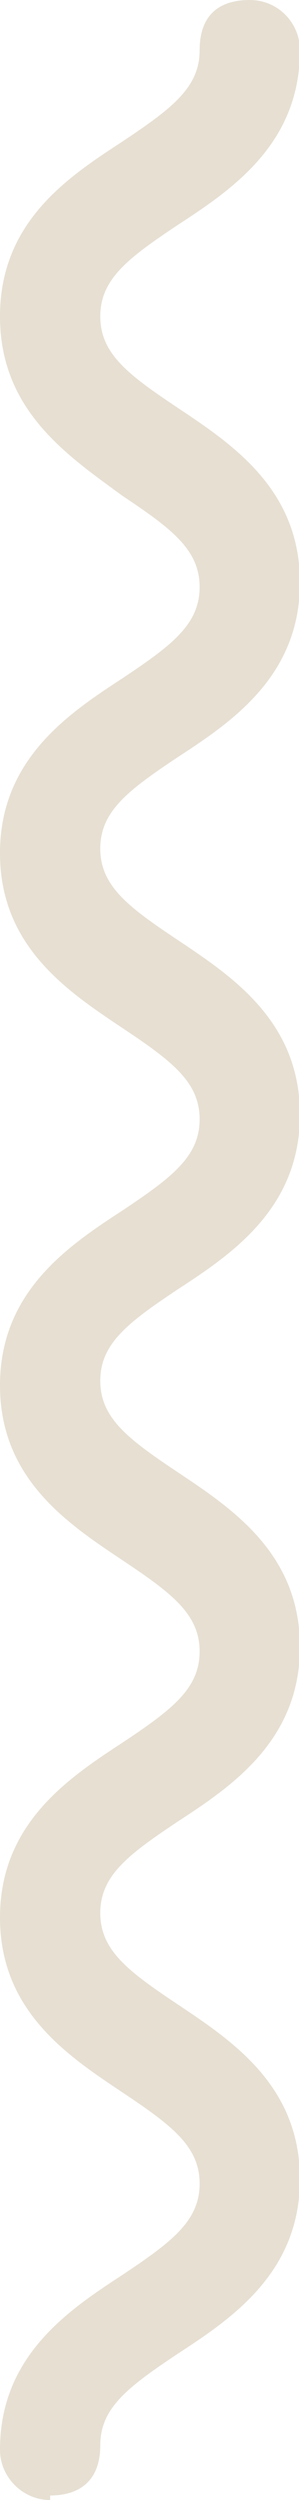
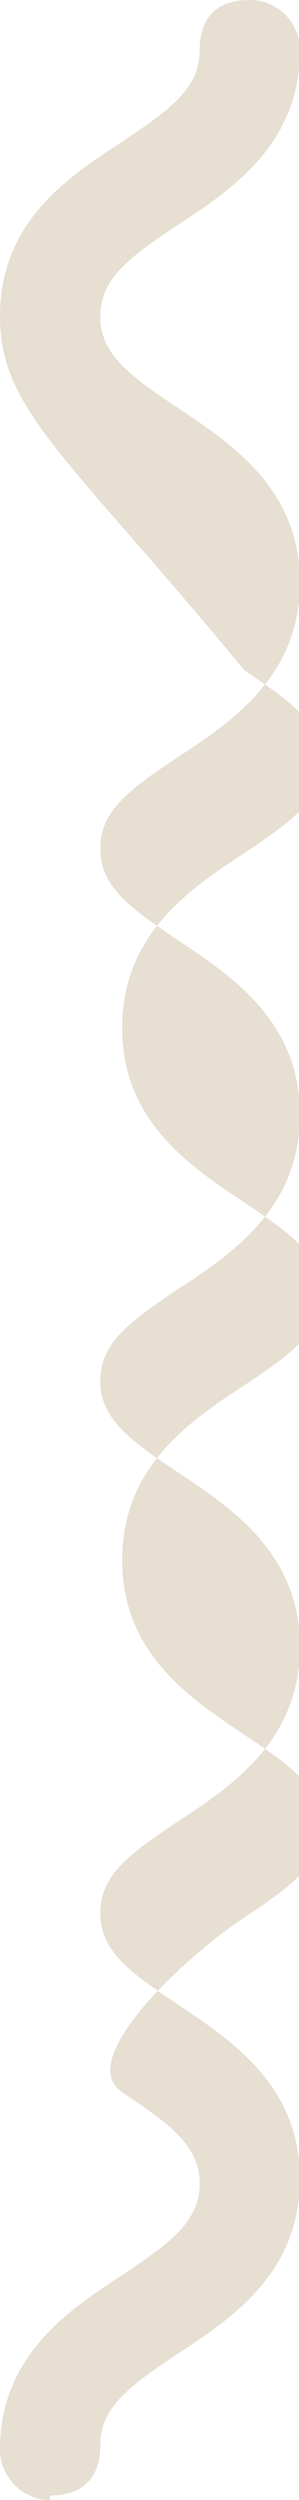
<svg xmlns="http://www.w3.org/2000/svg" id="Layer_1" width="32.8" height="273.4" version="1.1" viewBox="0 0 32.8 273.4">
  <defs>
    <style>
      .st0 {
        fill: #E6DFD2;
      }
    </style>
  </defs>
-   <path class="st0" d="M5.5,273.4c-3,0-5.5-2.5-5.5-5.5,0-10.2,7.4-15.2,13.4-19.1,5.4-3.6,8.5-5.9,8.5-10s-3.1-6.4-8.5-10c-6-4-13.4-8.9-13.4-19.1s7.4-15.2,13.4-19.1c5.4-3.6,8.5-5.9,8.5-10s-3.1-6.4-8.5-10c-6-4-13.4-8.9-13.4-19.1s7.4-15.2,13.4-19.1c5.4-3.6,8.5-5.9,8.5-10s-3.1-6.4-8.5-10c-6-4-13.4-8.9-13.4-19.1s7.4-15.2,13.4-19.1c5.4-3.6,8.5-5.9,8.5-10s-3.1-6.4-8.5-10C7.4,49.8,0,44.9,0,34.6s7.4-15.2,13.4-19.1c5.4-3.6,8.5-5.9,8.5-10S24.3,0,27.4,0s5.5,2.5,5.5,5.5c0,10.2-7.4,15.2-13.4,19.1-5.4,3.6-8.5,5.9-8.5,10s3.1,6.4,8.5,10c6,4,13.4,8.9,13.4,19.1s-7.4,15.2-13.4,19.1c-5.4,3.6-8.5,5.9-8.5,10s3.1,6.4,8.5,10c6,4,13.4,8.9,13.4,19.1s-7.4,15.2-13.4,19.1c-5.4,3.6-8.5,5.9-8.5,10s3.1,6.4,8.5,10c6,4,13.4,8.9,13.4,19.1s-7.4,15.2-13.4,19.1c-5.4,3.6-8.5,5.9-8.5,10s3.1,6.4,8.5,10c6,4,13.4,8.9,13.4,19.1s-7.4,15.2-13.4,19.1c-5.4,3.6-8.5,5.9-8.5,10s-2.5,5.5-5.5,5.5Z" />
+   <path class="st0" d="M5.5,273.4c-3,0-5.5-2.5-5.5-5.5,0-10.2,7.4-15.2,13.4-19.1,5.4-3.6,8.5-5.9,8.5-10s-3.1-6.4-8.5-10s7.4-15.2,13.4-19.1c5.4-3.6,8.5-5.9,8.5-10s-3.1-6.4-8.5-10c-6-4-13.4-8.9-13.4-19.1s7.4-15.2,13.4-19.1c5.4-3.6,8.5-5.9,8.5-10s-3.1-6.4-8.5-10c-6-4-13.4-8.9-13.4-19.1s7.4-15.2,13.4-19.1c5.4-3.6,8.5-5.9,8.5-10s-3.1-6.4-8.5-10C7.4,49.8,0,44.9,0,34.6s7.4-15.2,13.4-19.1c5.4-3.6,8.5-5.9,8.5-10S24.3,0,27.4,0s5.5,2.5,5.5,5.5c0,10.2-7.4,15.2-13.4,19.1-5.4,3.6-8.5,5.9-8.5,10s3.1,6.4,8.5,10c6,4,13.4,8.9,13.4,19.1s-7.4,15.2-13.4,19.1c-5.4,3.6-8.5,5.9-8.5,10s3.1,6.4,8.5,10c6,4,13.4,8.9,13.4,19.1s-7.4,15.2-13.4,19.1c-5.4,3.6-8.5,5.9-8.5,10s3.1,6.4,8.5,10c6,4,13.4,8.9,13.4,19.1s-7.4,15.2-13.4,19.1c-5.4,3.6-8.5,5.9-8.5,10s3.1,6.4,8.5,10c6,4,13.4,8.9,13.4,19.1s-7.4,15.2-13.4,19.1c-5.4,3.6-8.5,5.9-8.5,10s-2.5,5.5-5.5,5.5Z" />
</svg>